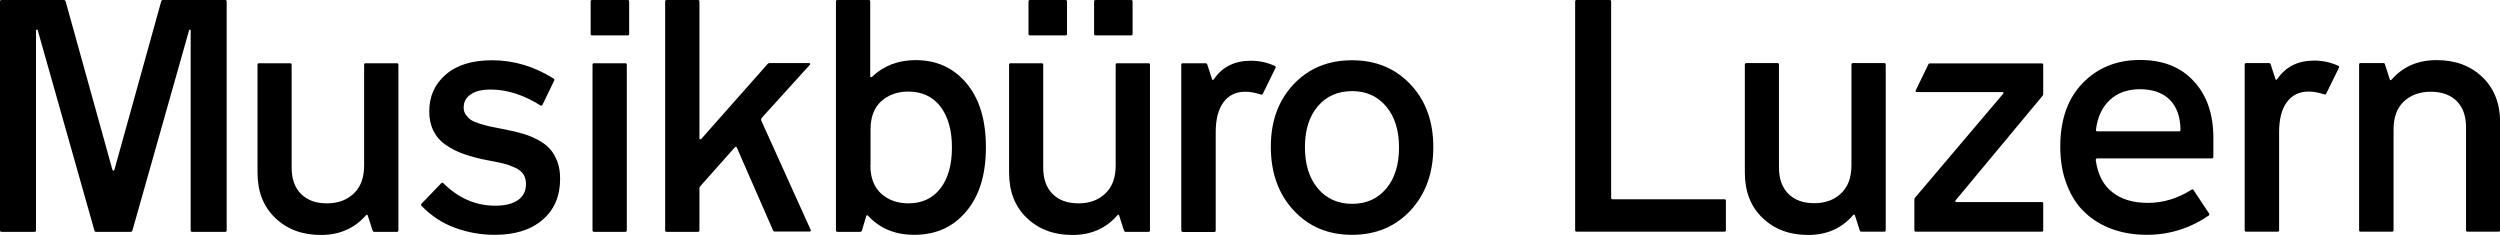
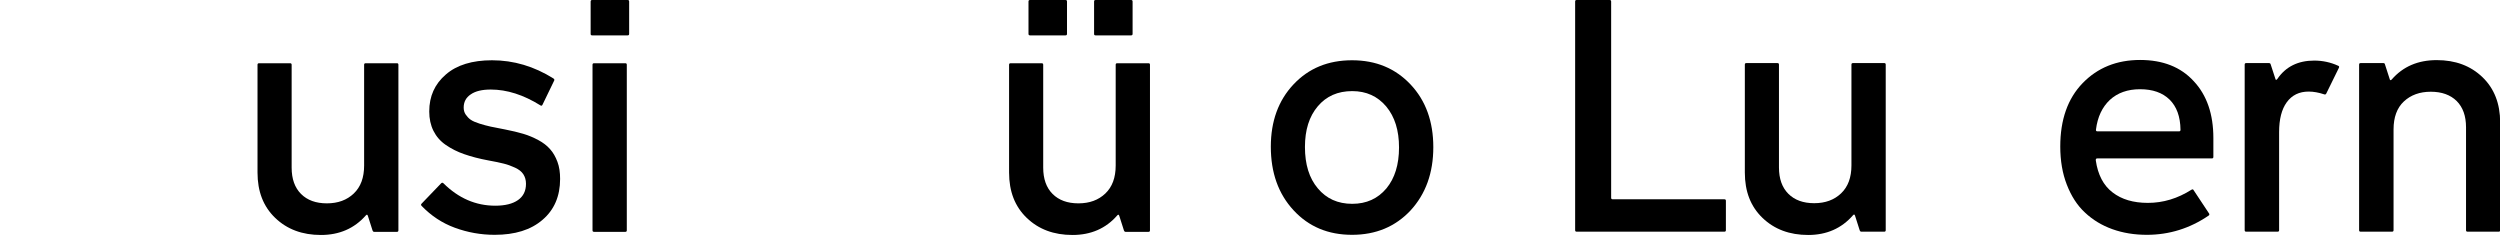
<svg xmlns="http://www.w3.org/2000/svg" version="1.1" id="Ebene_1" x="0px" y="0px" viewBox="0 0 1597 150.1" style="enable-background:new 0 0 1597 150.1;" xml:space="preserve">
  <g>
-     <path d="M1,148.1c-0.7,0-1-0.3-1-1V1c0-0.7,0.3-1,1-1h39.7c0.6,0,1,0.3,1.2,0.8l29.9,107.6c0.1,0.4,0.3,0.6,0.7,0.6   c0.3,0,0.5-0.2,0.6-0.6L103,0.8c0.1-0.5,0.5-0.8,1.1-0.8h39.7c0.7,0,1,0.3,1,1v146.1c0,0.7-0.3,1-1,1h-21c-0.7,0-1-0.3-1-1V19.5   c0-0.4-0.2-0.6-0.5-0.6c-0.3,0-0.4,0.1-0.5,0.4L84.6,147.2c-0.2,0.6-0.6,0.9-1.2,0.9h-22c-0.7,0-1-0.3-1.1-0.9L24.1,19.3   c-0.1-0.3-0.3-0.4-0.6-0.4c-0.3,0-0.5,0.2-0.5,0.6v127.6c0,0.7-0.3,1-1,1H1z" />
    <path d="M205,150.1c-11.9,0-21.6-3.6-29.2-10.9c-7.6-7.3-11.3-16.9-11.3-29V41.4c0-0.7,0.3-1,1-1h19.8c0.7,0,1,0.3,1,1v65.7   c0,7.2,2,12.8,6,16.8c4,4,9.5,6,16.5,6c7.1,0,12.8-2.1,17.2-6.3c4.4-4.2,6.6-10.1,6.6-17.9V41.4c0-0.7,0.3-1,1-1h20   c0.6,0,0.9,0.3,0.9,1v105.7c0,0.7-0.3,1-0.9,1h-14.6c-0.5,0-0.8-0.3-1-0.8l-3-9.4c-0.3-0.9-0.7-1-1.3-0.3   C226.3,146,216.7,150.1,205,150.1z" />
    <path d="M316,150c-8.8,0-17.2-1.5-25.4-4.5c-8.2-3-15.2-7.7-21.2-13.9c-0.5-0.5-0.6-1-0.1-1.5l12.5-13c0.5-0.5,1-0.5,1.5,0   c9.6,9.5,20.6,14.3,33.1,14.3c6.2,0,11.1-1.2,14.5-3.6c3.4-2.4,5.1-5.8,5.1-10.4c0-2.4-0.6-4.4-1.7-6.1c-1.1-1.7-2.9-3.1-5.3-4.2   c-2.4-1.1-4.8-2-7.3-2.6c-2.4-0.6-5.6-1.3-9.6-2c-6-1.1-11.2-2.5-15.5-4c-4.4-1.5-8.3-3.5-11.8-5.9c-3.5-2.4-6.1-5.4-7.9-9   c-1.8-3.6-2.7-7.7-2.7-12.4c0-9.7,3.5-17.5,10.6-23.6c7-6.1,16.9-9.1,29.5-9.1c13.9,0,26.9,3.9,39.2,11.6c0.6,0.4,0.8,0.9,0.5,1.4   L346.5,67c-0.3,0.6-0.8,0.7-1.3,0.3c-10.8-6.7-21.3-10.1-31.7-10.1c-5.5,0-9.8,1-12.8,3.1c-3,2-4.5,4.8-4.5,8.4   c0,1.7,0.4,3.2,1.3,4.5c0.9,1.3,1.9,2.4,3.2,3.3c1.3,0.9,3.2,1.7,5.7,2.5c2.5,0.8,4.9,1.4,7.1,1.9c2.2,0.5,5.3,1.1,9.1,1.8   c4.5,0.9,8.4,1.8,11.7,2.8c3.4,1,6.6,2.4,9.6,4s5.6,3.6,7.5,5.8c2,2.2,3.5,4.9,4.7,8.1c1.2,3.2,1.7,6.8,1.7,10.9   c0,11.1-3.8,19.8-11.2,26.1C339.1,146.9,328.9,150,316,150z" />
    <path d="M377.3,21.7V1c0-0.7,0.3-1,1-1h22.6c0.7,0,1,0.3,1,1v20.6c0,0.7-0.3,1-1,1h-22.6C377.6,22.6,377.3,22.3,377.3,21.7z    M379.5,148.1c-0.7,0-1-0.3-1-1V41.4c0-0.7,0.3-1,1-1h20c0.6,0,0.9,0.3,0.9,1v105.7c0,0.7-0.3,1-0.9,1H379.5z" />
-     <path d="M425.9,148.1c-0.7,0-1-0.3-1-1V1c0-0.7,0.3-1,1-1h20c0.6,0,0.9,0.3,0.9,1v87.2c0,0.5,0.1,0.7,0.4,0.8   c0.3,0.1,0.5,0,0.8-0.3l42.4-47.9c0.3-0.3,0.6-0.5,1.1-0.5h25.2c0.4,0,0.7,0.1,0.8,0.3c0.1,0.2,0.1,0.5-0.2,0.8l-30.8,34   c-0.3,0.5-0.4,0.9-0.3,1.4l31.6,69.9c0.3,0.8,0.1,1.2-0.7,1.2h-22.3c-0.5,0-0.8-0.3-1-0.8l-23.1-52.8c-0.3-0.7-0.8-0.7-1.3-0.2   L447.3,119c-0.3,0.3-0.5,0.7-0.5,1.2v26.9c0,0.7-0.3,1-0.9,1H425.9z" />
-     <path d="M584,150c-12.1,0-21.9-4-29.4-12.1c-0.6-0.7-1-0.6-1.3,0.3l-2.7,9.1c-0.2,0.5-0.6,0.8-1.1,0.8h-14.5c-0.7,0-1-0.3-1-1V1   c0-0.7,0.3-1,1-1h20c0.6,0,0.9,0.3,0.9,1v47.5c0,0.5,0.1,0.7,0.4,0.8c0.3,0.1,0.5,0,0.8-0.3c7.4-7,16.7-10.6,27.8-10.6   c13.4,0,24.2,4.9,32.5,14.8c8.3,9.9,12.4,23.5,12.4,40.9c0,17.5-4.2,31.2-12.7,41.1C608.8,145.1,597.7,150,584,150z M556,105.5   c0,8,2.3,14,6.9,18.2c4.6,4.1,10.4,6.2,17.4,6.2c8.7,0,15.5-3.2,20.4-9.5c4.9-6.3,7.4-15,7.4-26.2c0-11.1-2.5-19.8-7.4-26.2   c-4.9-6.3-11.8-9.5-20.5-9.5c-7,0-12.7,2.1-17.3,6.2c-4.5,4.1-6.8,10.1-6.8,18V105.5z" />
    <path d="M685.1,150.1c-11.9,0-21.6-3.6-29.2-10.9c-7.6-7.3-11.3-16.9-11.3-29V41.4c0-0.7,0.3-1,1-1h19.8c0.7,0,1,0.3,1,1v65.7   c0,7.2,2,12.8,6,16.8c4,4,9.5,6,16.5,6c7.1,0,12.8-2.1,17.2-6.3c4.4-4.2,6.6-10.1,6.6-17.9V41.4c0-0.7,0.3-1,1-1h20   c0.6,0,0.9,0.3,0.9,1v105.7c0,0.7-0.3,1-0.9,1H719c-0.5,0-0.8-0.3-1-0.8l-3-9.4c-0.3-0.9-0.7-1-1.3-0.3   C706.4,146,696.8,150.1,685.1,150.1z M657,21.7V1c0-0.7,0.3-1,1-1h22.6c0.7,0,1,0.3,1,1v20.6c0,0.7-0.3,1-1,1H658   C657.4,22.6,657,22.3,657,21.7z M698.9,21.7V1c0-0.7,0.3-1,1-1h22.6c0.7,0,1,0.3,1,1v20.6c0,0.7-0.3,1-1,1h-22.6   C699.2,22.6,698.9,22.3,698.9,21.7z" />
-     <path d="M755.6,148.1c-0.7,0-1-0.3-1-1V41.4c0-0.7,0.3-1,1-1h14.5c0.6,0,1,0.3,1.1,0.8l3,9.2c0.2,0.9,0.6,1,1.3,0.1   c5.3-7.8,13.2-11.7,23.5-11.7c5.4,0,10.5,1.1,15.3,3.3c0.6,0.2,0.8,0.6,0.5,1.3l-8.1,16.5c-0.3,0.5-0.7,0.7-1.2,0.5   c-3.6-1.2-6.9-1.8-10-1.8c-6.1,0-10.7,2.3-14,6.8c-3.3,4.5-4.9,10.9-4.9,19.1v62.7c0,0.7-0.3,1-1,1H755.6z" />
    <path d="M863.7,150c-15.3,0-27.7-5.2-37.4-15.7c-9.7-10.5-14.5-24-14.5-40.6c0-16.2,4.8-29.5,14.5-39.8   c9.7-10.3,22.1-15.4,37.4-15.4c15.3,0,27.7,5.2,37.4,15.5c9.7,10.3,14.5,23.7,14.5,40c0,16.5-4.9,30-14.6,40.5   C891.3,144.8,878.9,150,863.7,150z M833.6,93.9c0,11.1,2.7,19.9,8.2,26.4c5.5,6.6,12.8,9.9,22,9.9c9.1,0,16.3-3.3,21.8-9.8   c5.4-6.5,8.1-15.3,8.1-26.2c0-10.9-2.7-19.6-8.2-26.2c-5.5-6.5-12.7-9.8-21.7-9.8c-9.2,0-16.5,3.2-22,9.7   C836.3,74.4,833.6,83,833.6,93.9z" />
    <path d="M1007.2,148c-0.7,0-1-0.3-1-1V1c0-0.7,0.3-1,1-1h21c0.7,0,1,0.3,1,1v125.3c0,0.7,0.3,1,1,1h71.3c0.7,0,1,0.3,1,1V147   c0,0.7-0.3,1-1,1H1007.2z" />
    <path d="M1155.1,150.1c-11.9,0-21.6-3.6-29.2-10.9c-7.6-7.3-11.3-16.9-11.3-29V41.3c0-0.7,0.3-1,1-1h19.8c0.7,0,1,0.3,1,1v65.7   c0,7.2,2,12.8,6,16.8c4,4,9.5,6,16.5,6c7.1,0,12.8-2.1,17.2-6.3c4.4-4.2,6.6-10.1,6.6-17.9V41.3c0-0.7,0.3-1,1-1h20   c0.6,0,0.9,0.3,0.9,1V147c0,0.7-0.3,1-0.9,1H1189c-0.5,0-0.8-0.3-1-0.8l-3-9.4c-0.3-0.9-0.7-1-1.3-0.3   C1176.4,145.9,1166.8,150.1,1155.1,150.1z" />
-     <path d="M1223.9,148c-0.7,0-1-0.3-1-1v-19.6c0-0.4,0.2-0.8,0.5-1.2l56.2-66.3c0.3-0.3,0.3-0.6,0.2-0.8c-0.1-0.2-0.4-0.3-0.7-0.3   h-54.6c-0.3,0-0.6-0.1-0.7-0.3c-0.2-0.2-0.1-0.5,0-0.8l8-16.5c0.2-0.5,0.6-0.7,1.1-0.7h71.4c0.6,0,0.9,0.3,0.9,1v18.6   c0,0.4-0.2,0.8-0.5,1.2l-55.4,66.6c-0.3,0.3-0.3,0.5-0.2,0.8c0.1,0.3,0.3,0.4,0.7,0.4h54.5c0.6,0,0.9,0.3,0.9,1V147   c0,0.7-0.3,1-0.9,1H1223.9z" />
    <path d="M1371.4,150c-8,0-15.3-1.2-22-3.6c-6.7-2.4-12.5-5.9-17.5-10.6c-5-4.6-8.8-10.6-11.6-17.8c-2.8-7.2-4.2-15.3-4.2-24.4   c0-17.2,4.8-30.7,14.3-40.5c9.5-9.8,21.7-14.8,36.7-14.8c14.5,0,26,4.5,34.3,13.6c8.4,9,12.5,21.1,12.5,36.3v12c0,0.7-0.3,1-1,1   h-73.2c-0.7,0-1,0.4-0.9,1.3c1.3,9.1,4.9,16,10.7,20.4c5.8,4.5,13.3,6.7,22.6,6.7c9.7,0,19-2.8,27.8-8.4c0.7-0.4,1.1-0.3,1.4,0.3   l9.8,14.8c0.4,0.5,0.3,1-0.2,1.4C1398.9,145.9,1385.7,150,1371.4,150z M1338.9,82.8c-0.1,0.7,0.2,1.1,0.9,1.1h52.2   c0.6,0,0.9-0.3,0.9-1c-0.1-8.5-2.5-14.9-7-19.3c-4.5-4.4-10.8-6.6-18.8-6.6c-8,0-14.4,2.3-19.3,6.8   C1342.9,68.4,1339.9,74.7,1338.9,82.8z" />
    <path d="M1434.9,148c-0.7,0-1-0.3-1-1V41.3c0-0.7,0.3-1,1-1h14.5c0.6,0,1,0.3,1.1,0.8l3,9.2c0.2,0.9,0.6,1,1.3,0.1   c5.3-7.8,13.2-11.7,23.5-11.7c5.4,0,10.5,1.1,15.3,3.3c0.6,0.2,0.8,0.6,0.5,1.3l-8.1,16.5c-0.3,0.5-0.7,0.7-1.2,0.5   c-3.6-1.2-6.9-1.8-10-1.8c-6.1,0-10.7,2.3-14,6.8c-3.3,4.5-4.9,10.9-4.9,19.1V147c0,0.7-0.3,1-1,1H1434.9z" />
    <path d="M1508,148c-0.7,0-1-0.3-1-1V41.3c0-0.7,0.3-1,1-1h14.5c0.6,0,0.9,0.3,1,0.8l3,9.3c0.2,1,0.7,1.1,1.4,0.3   c7.2-8.2,16.7-12.3,28.7-12.3c11.9,0,21.6,3.6,29.2,10.9c7.5,7.2,11.3,16.9,11.3,28.9V147c0,0.7-0.3,1-0.9,1h-19.9   c-0.7,0-1-0.3-1-1V81.3c0-7.2-2-12.8-6-16.8c-4-3.9-9.5-5.9-16.5-5.9c-7.1,0-12.8,2.1-17.2,6.2c-4.4,4.1-6.6,10.1-6.6,17.9V147   c0,0.7-0.3,1-1,1H1508z" />
  </g>
</svg>